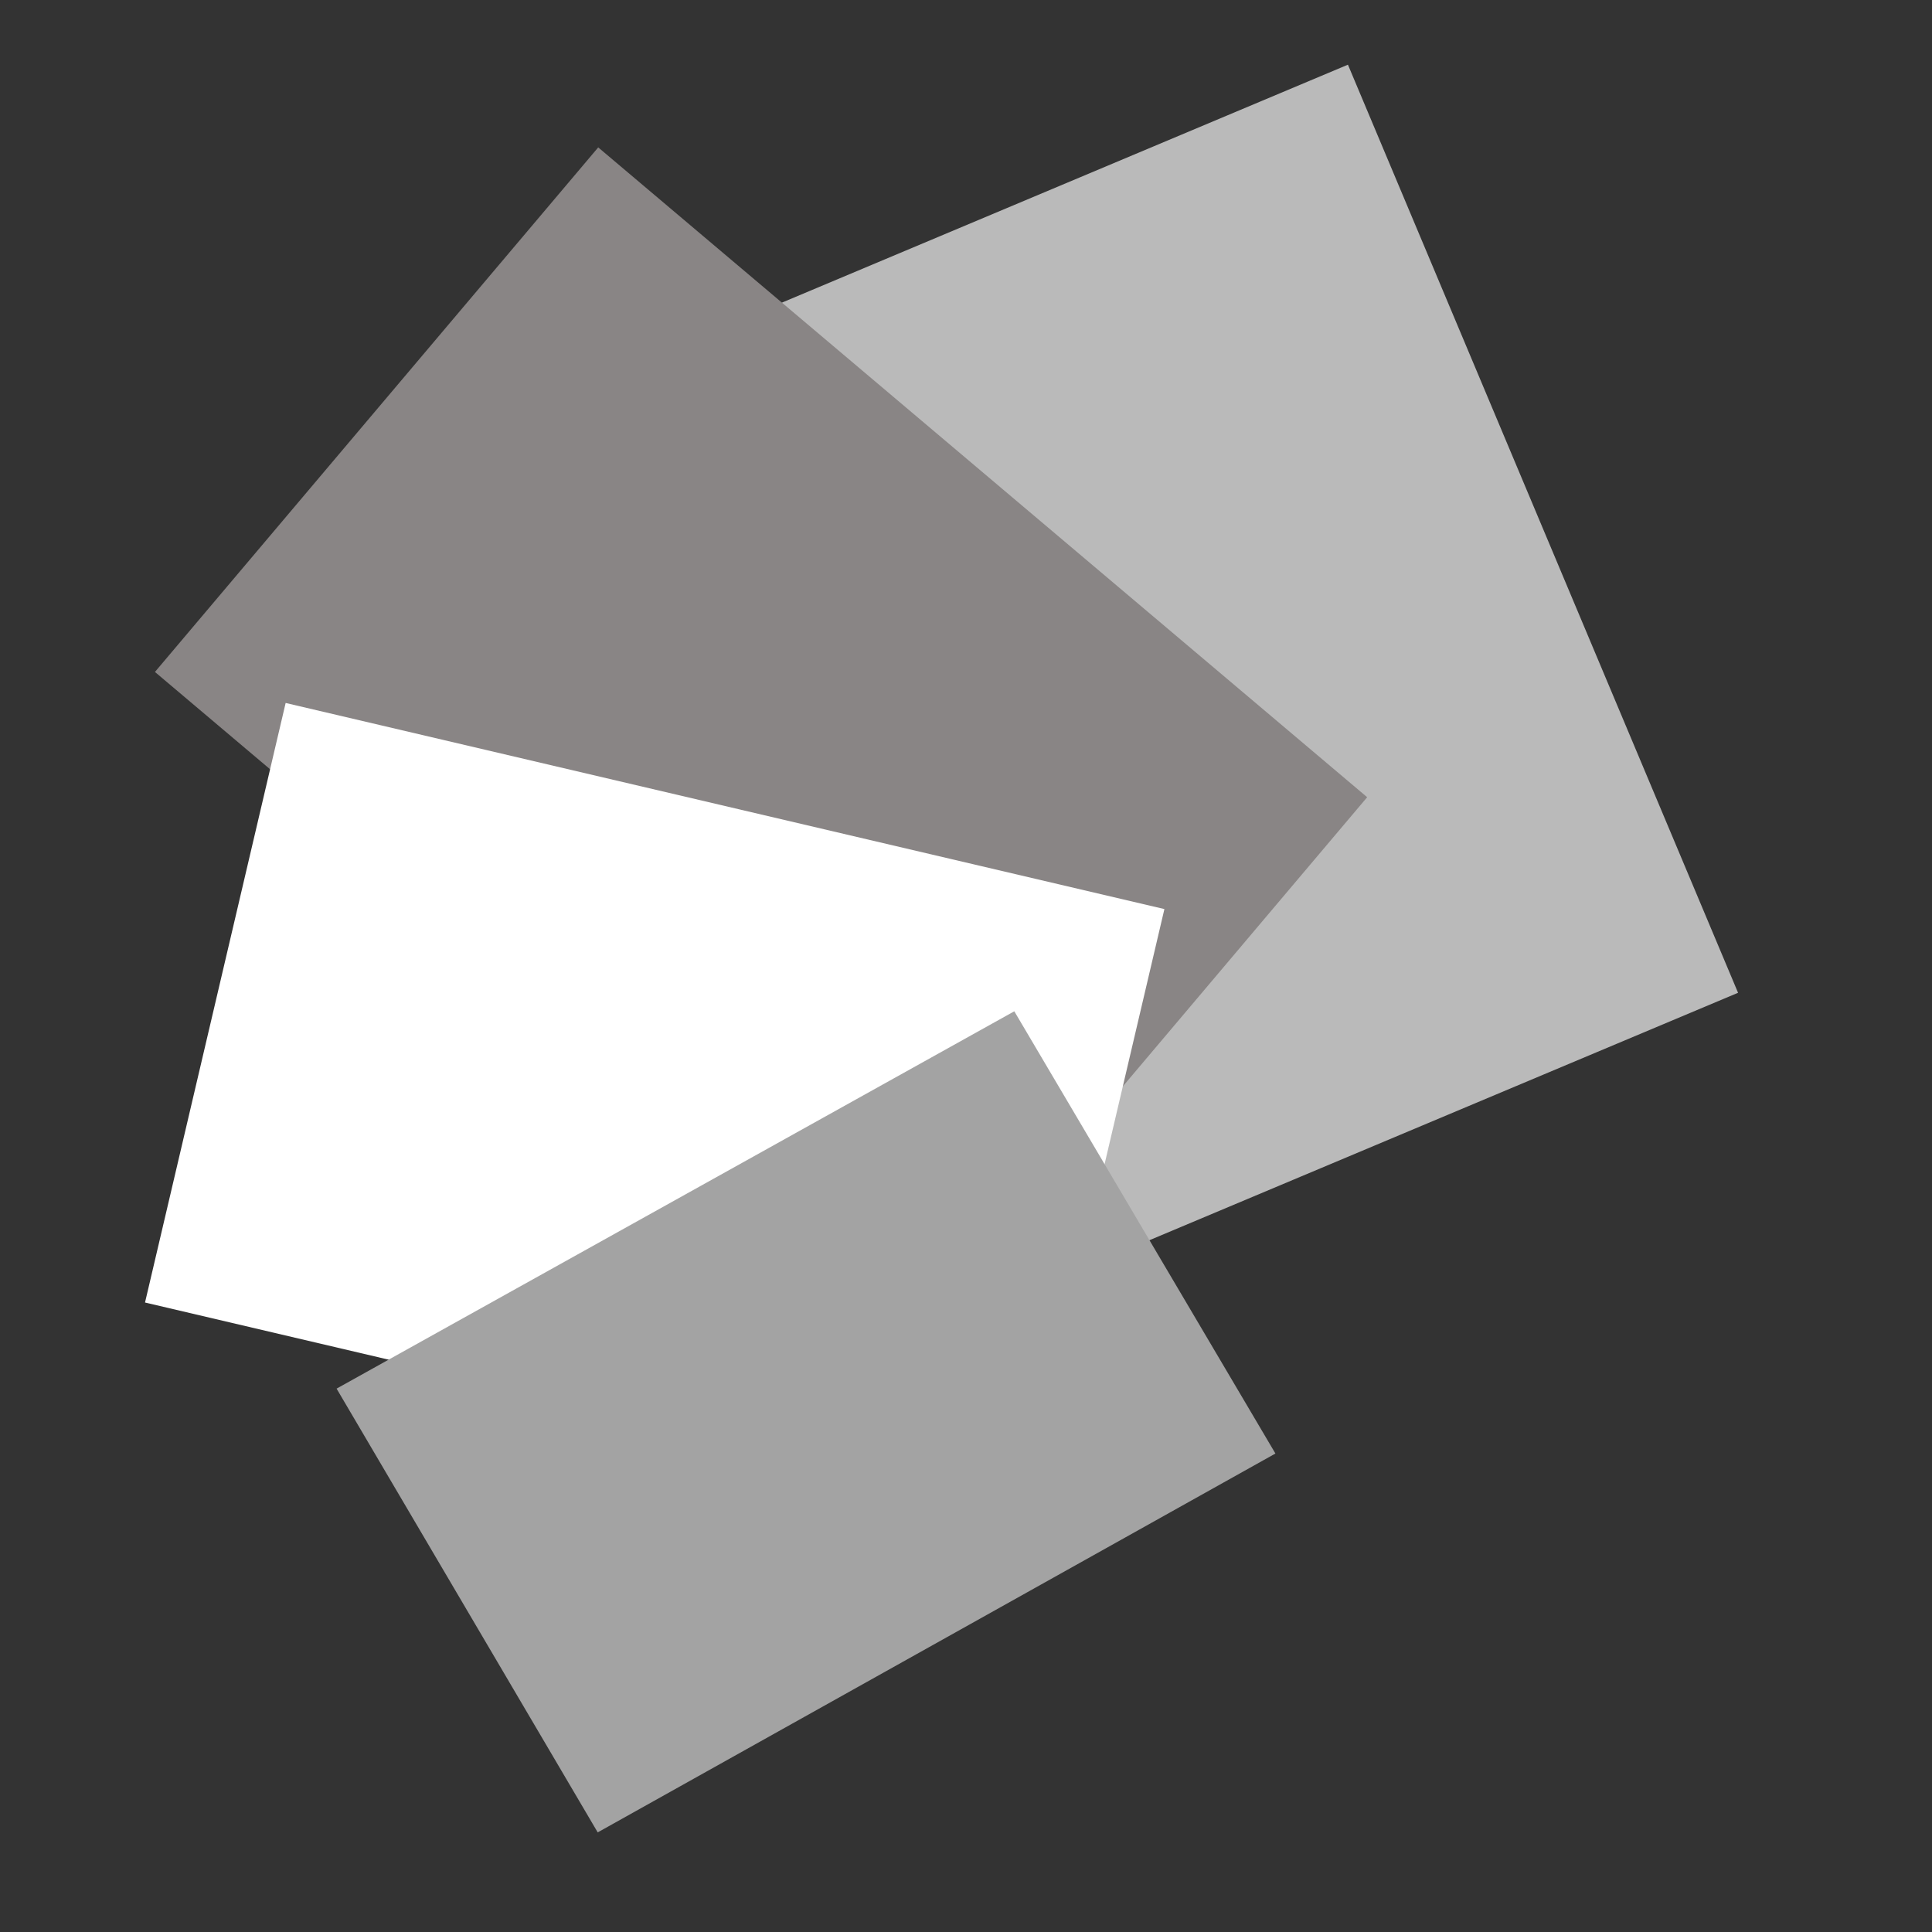
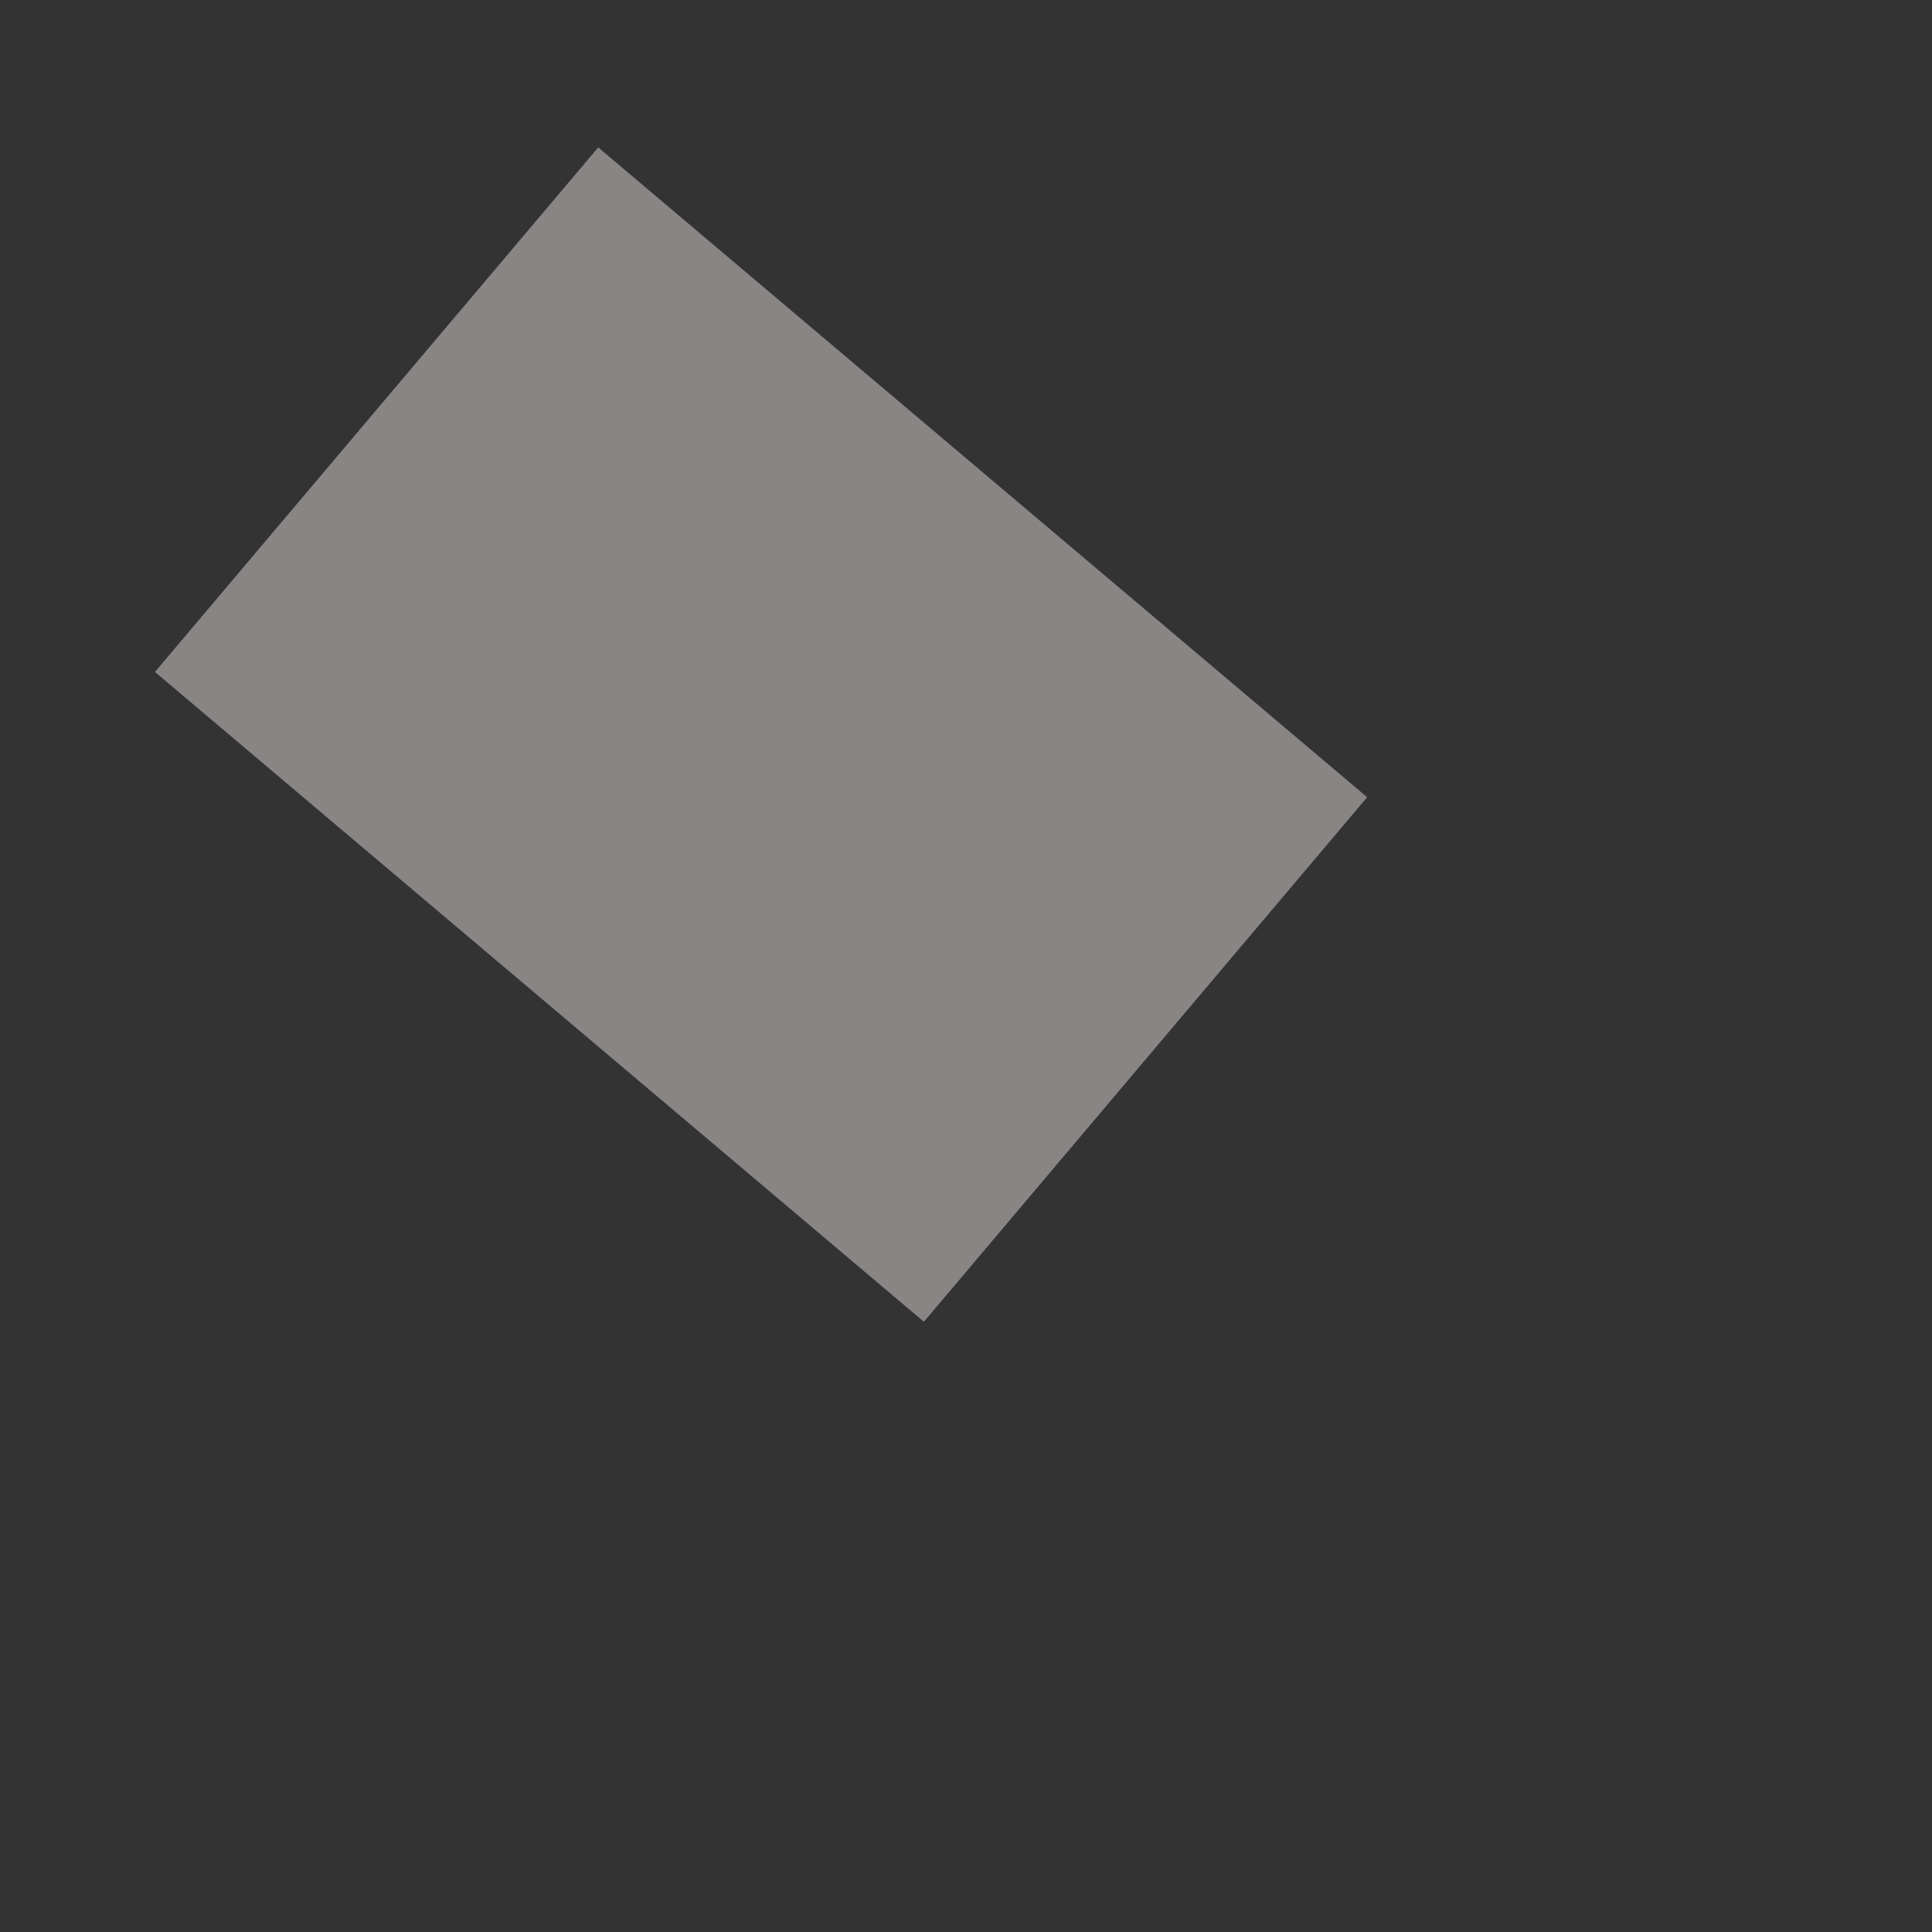
<svg xmlns="http://www.w3.org/2000/svg" id="_レイヤー_1" data-name="レイヤー 1" version="1.1" viewBox="0 0 128 128">
  <rect x="0" y="0" width="128" height="128" fill="#333333" stroke="none" />
  <defs>
    <style>
      .cls-1 {
        fill: #bababa;
      }

      .cls-1, .cls-2, .cls-3, .cls-4 {
        stroke-width: 0px;
      }

      .cls-2 {
        fill: #898585;
      }

      .cls-3 {
        fill: #a3a3a3;
      }

      .cls-4 {
        fill: #fff;
      }
    </style>
  </defs>
-   <rect class="cls-1" x="58.5" y="10.4" width="45.5" height="66.7" transform="translate(-10.6 35) rotate(-22.8)" />
  <rect class="cls-2" x="27.7" y="15.3" width="45.5" height="66.7" transform="translate(-19.3 55.8) rotate(-49.8)" />
-   <rect class="cls-4" x="23" y="43.3" width="40.8" height="59.8" transform="translate(-37.8 98.8) rotate(-76.8)" />
-   <polygon class="cls-3" points="39.6 121.4 22.3 92 67.2 67 84.5 96.3 39.6 121.4" />
</svg>